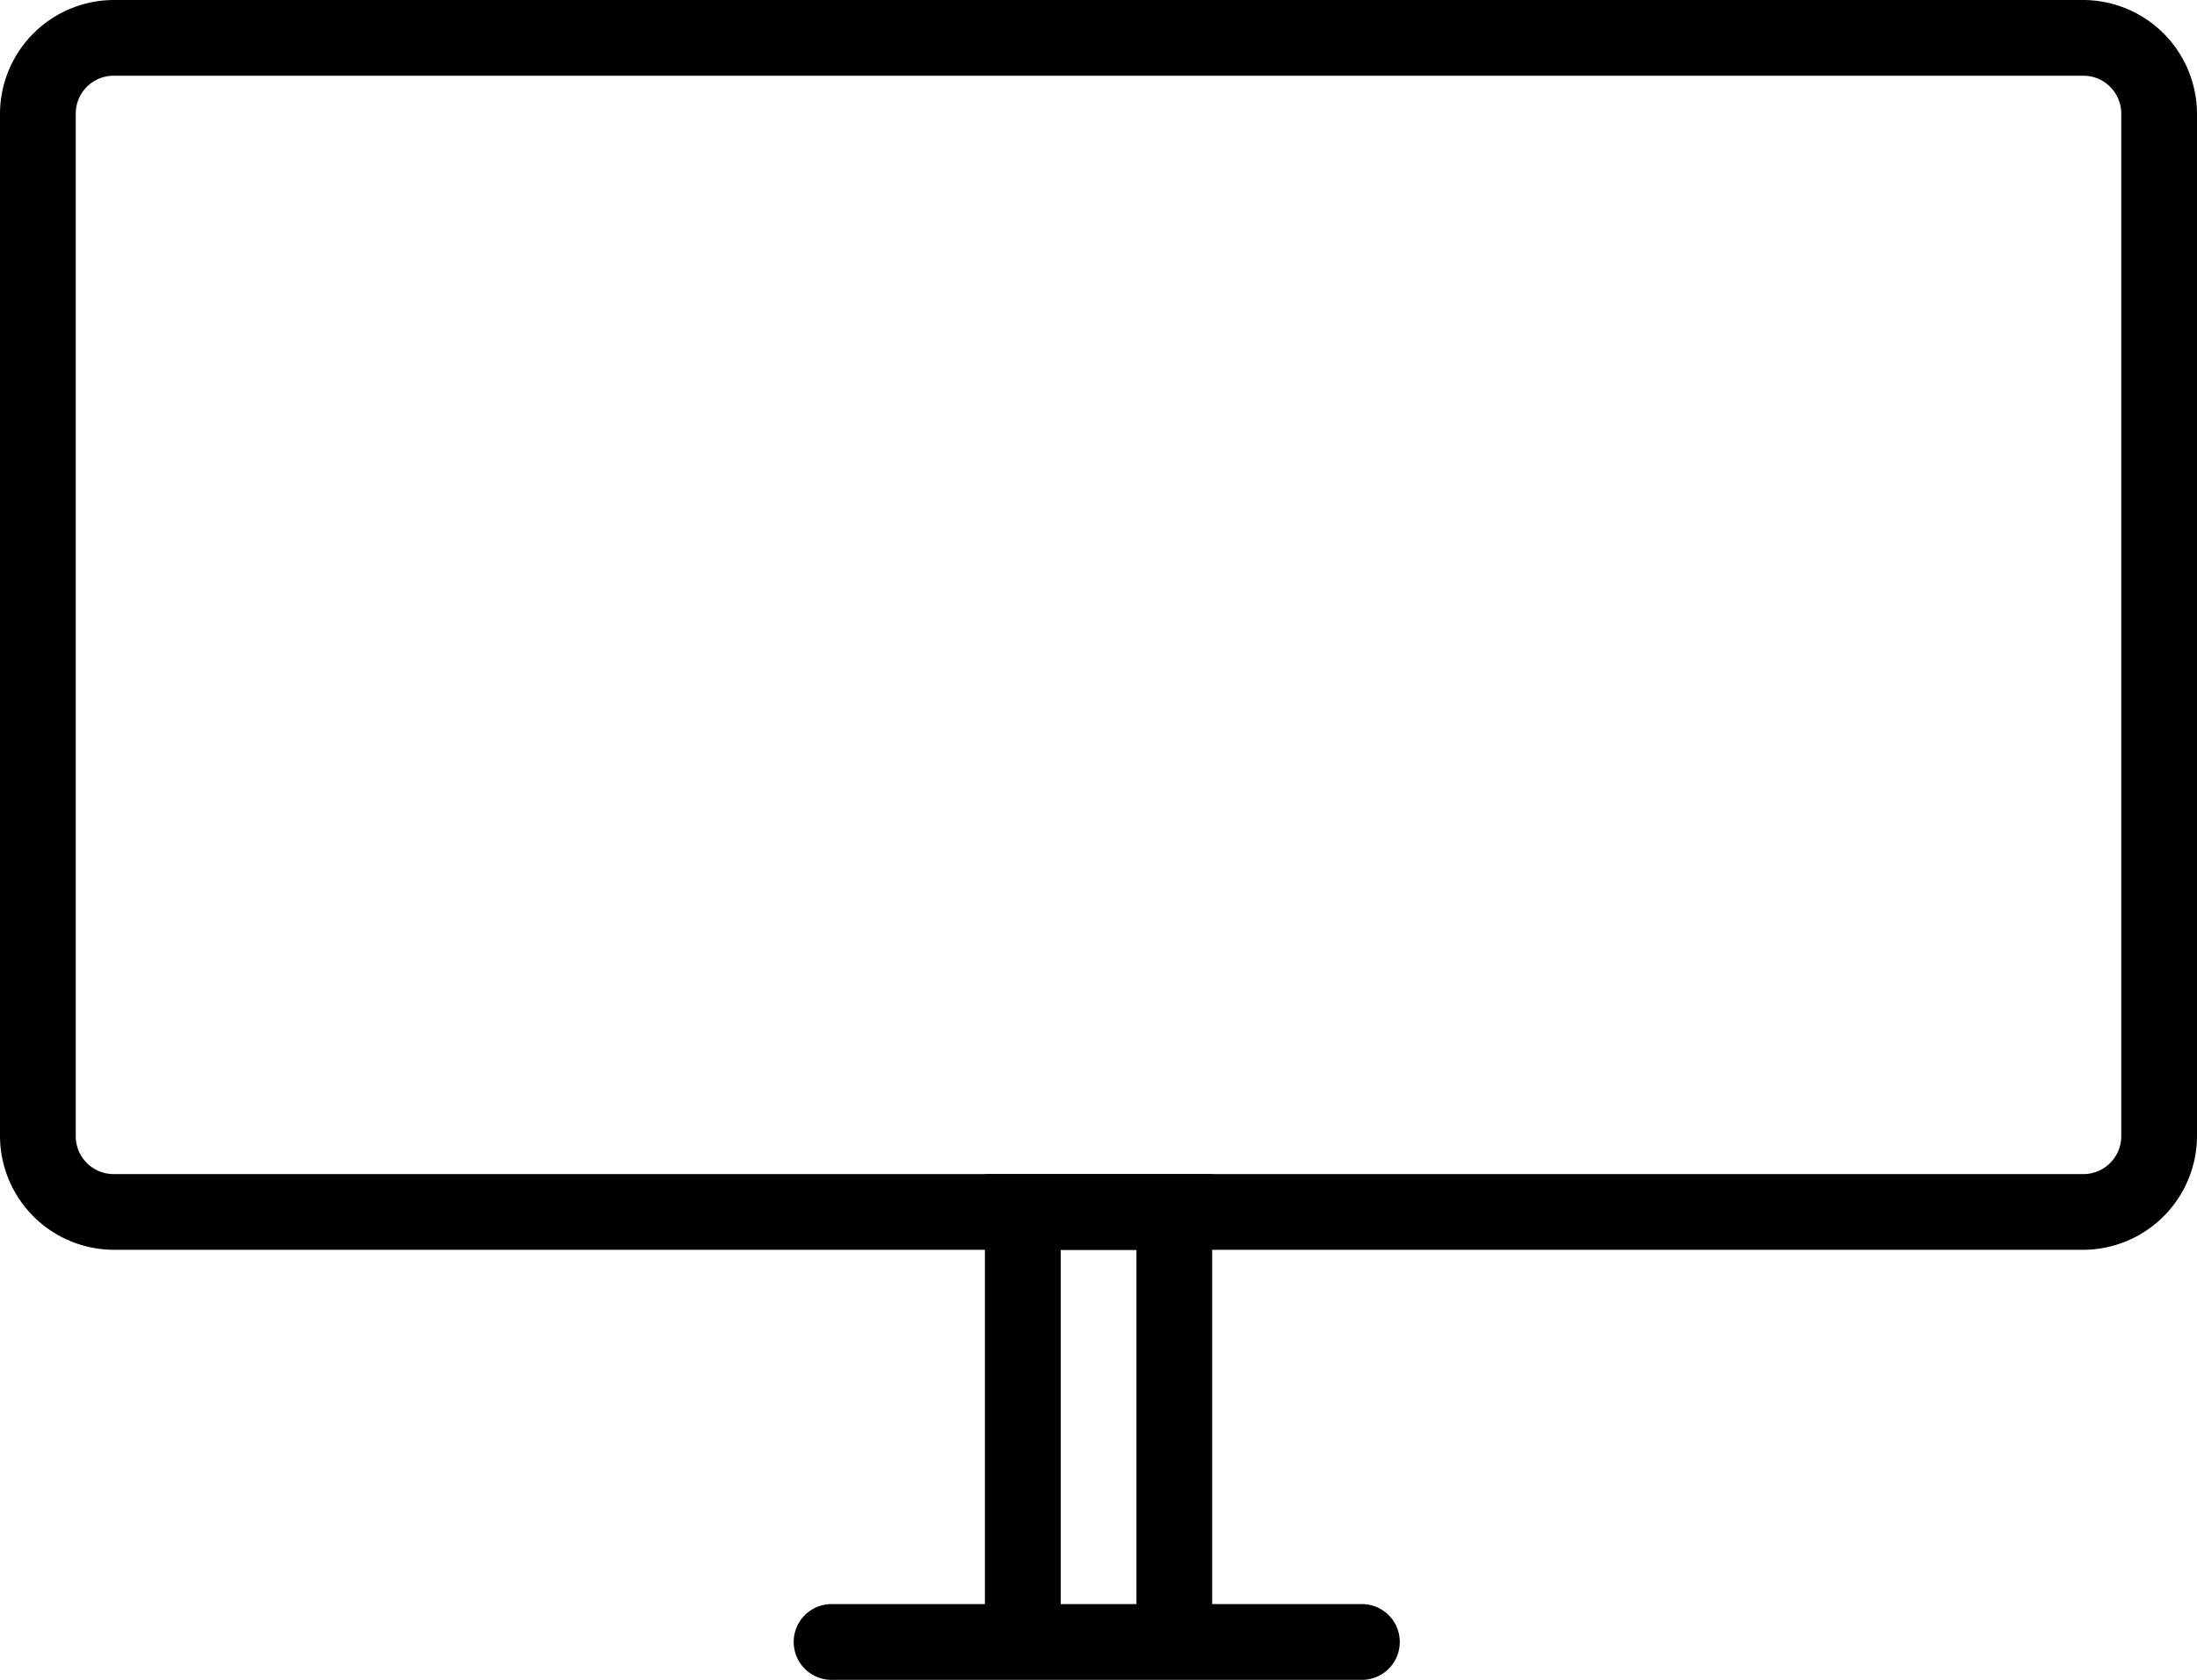
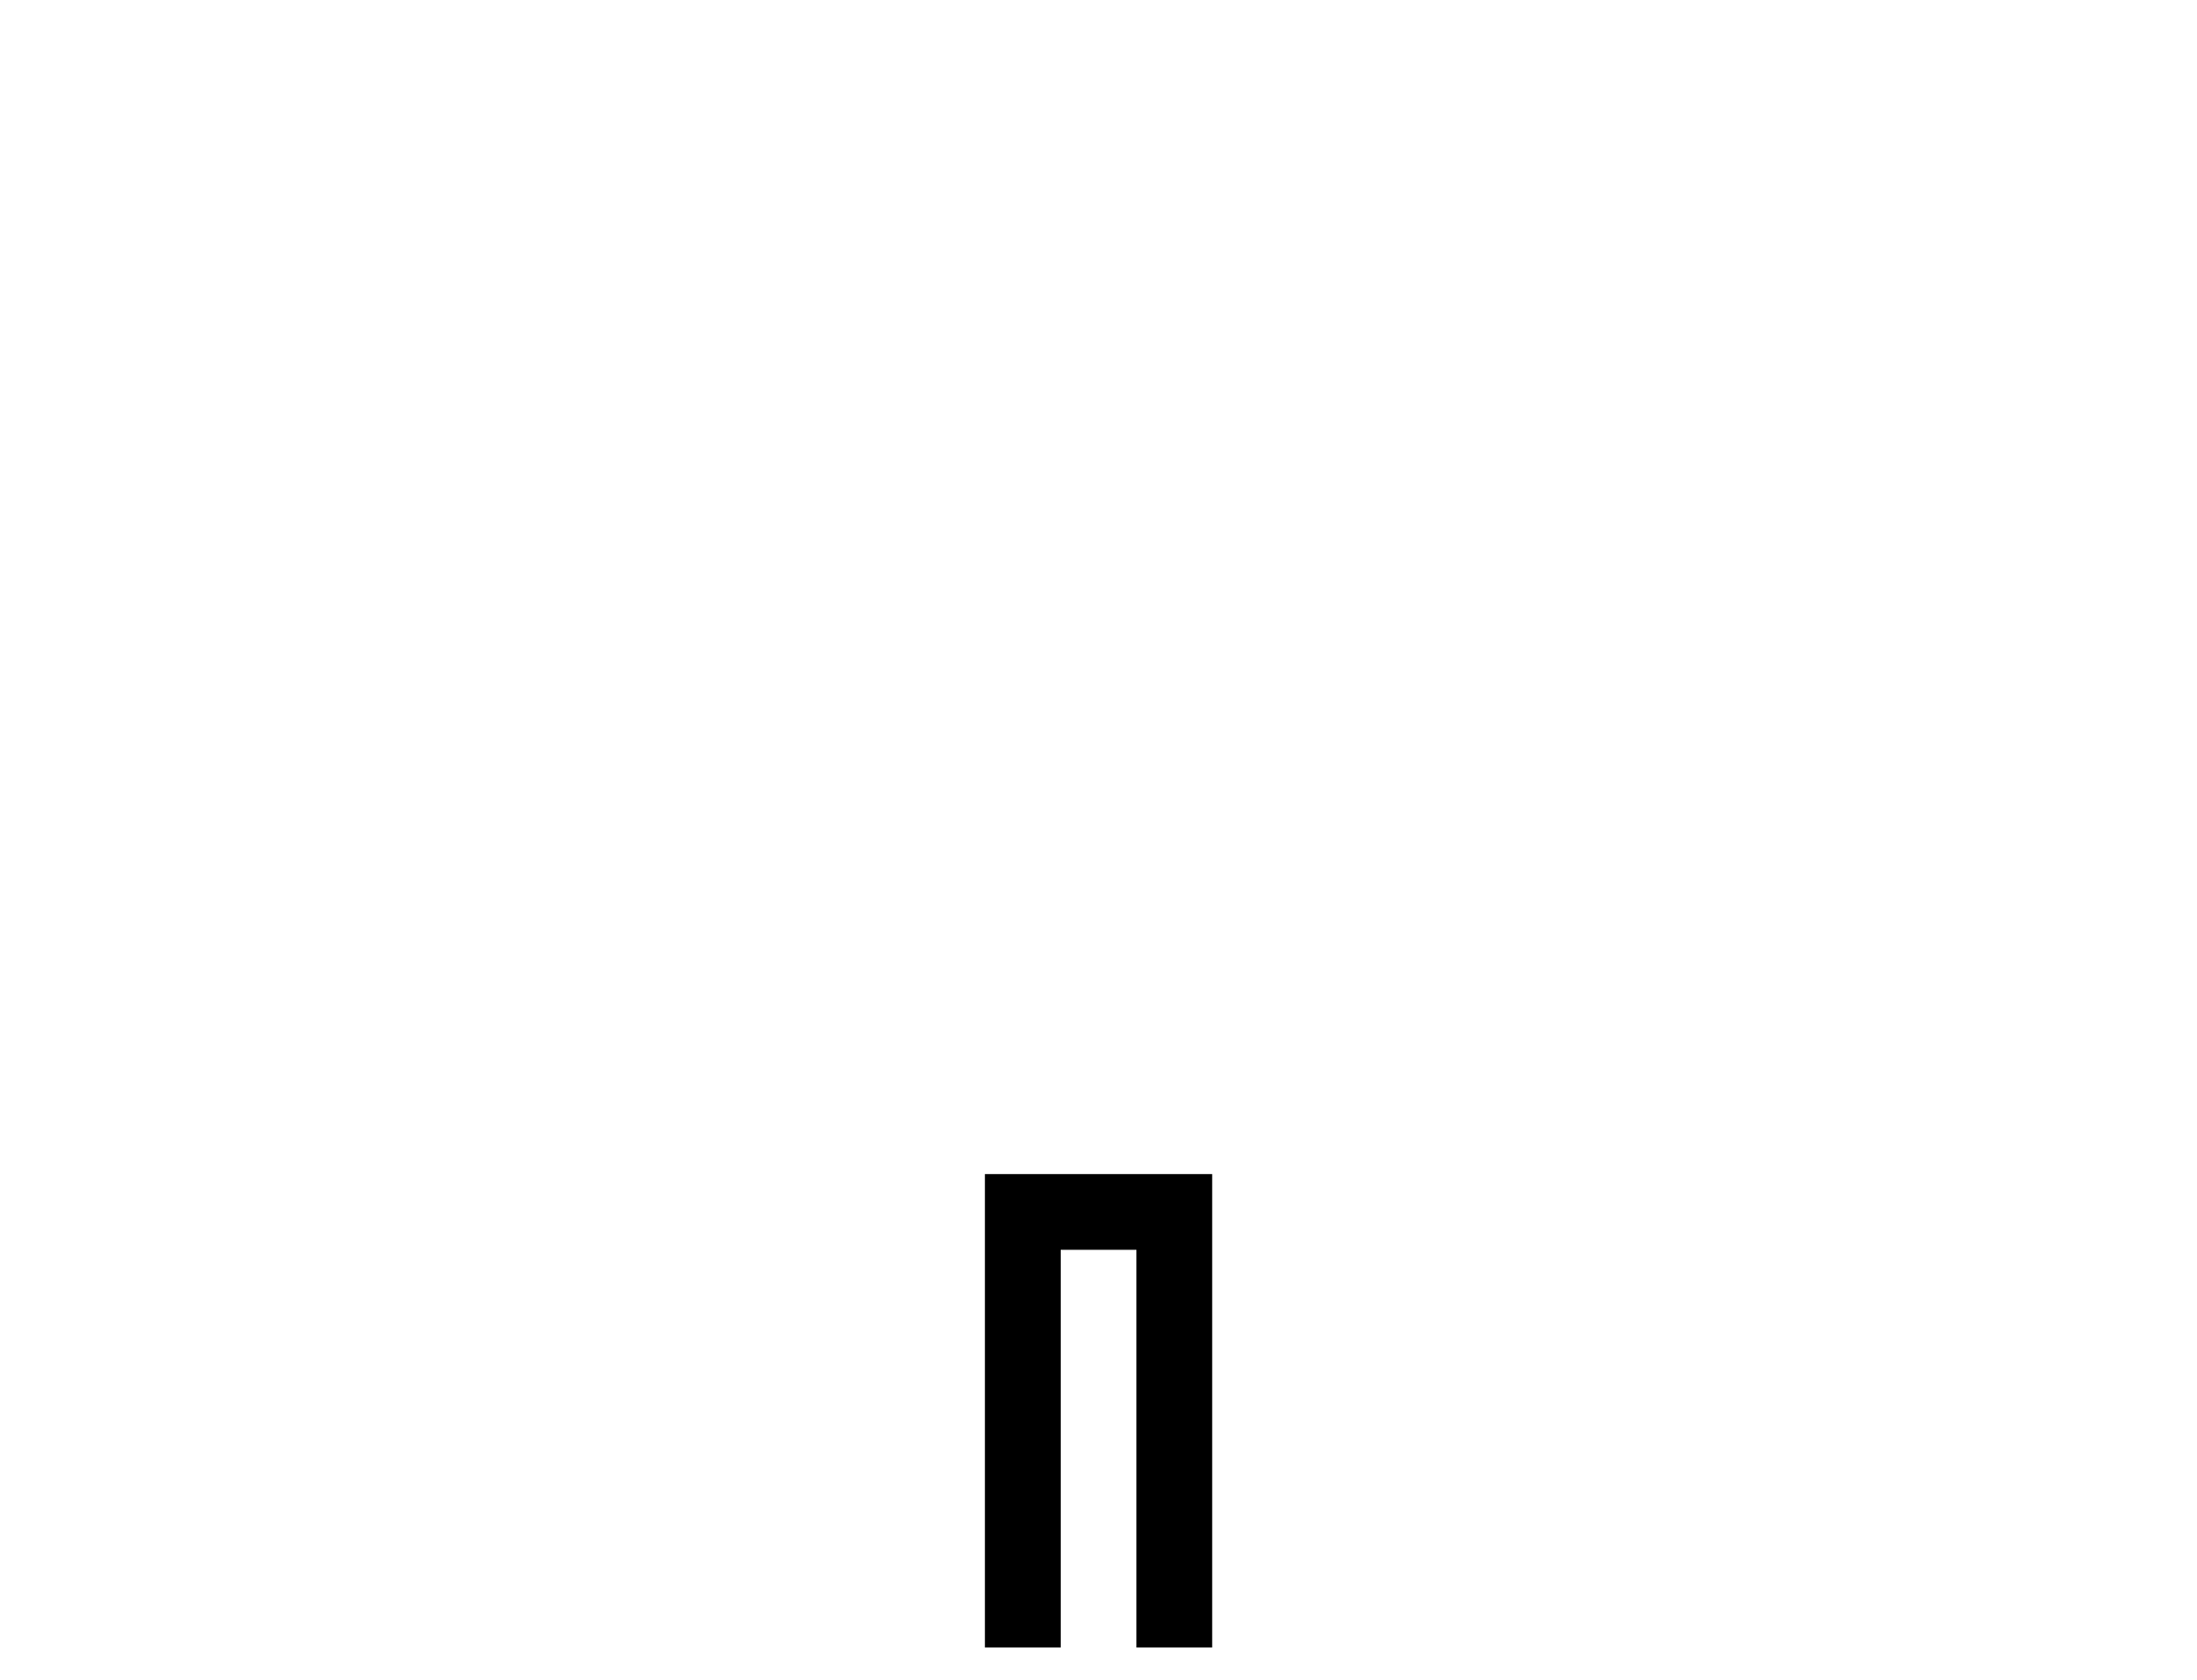
<svg xmlns="http://www.w3.org/2000/svg" width="26.951" height="20.61" viewBox="0 0 26.951 20.61">
  <g id="Group_138" data-name="Group 138" transform="translate(-6 -20)">
-     <path id="Path_1069" data-name="Path 1069" d="M31.557,35.334H7.394A1.4,1.4,0,0,1,6,33.94V21.394A1.4,1.4,0,0,1,7.394,20H31.557a1.4,1.4,0,0,1,1.394,1.394V33.94A1.4,1.4,0,0,1,31.557,35.334ZM7.394,20.929a.465.465,0,0,0-.465.465V33.94a.465.465,0,0,0,.465.465H31.557a.465.465,0,0,0,.465-.465V21.394a.465.465,0,0,0-.465-.465ZM22.728,40.61H16.223a.465.465,0,1,1,0-.929h6.505a.465.465,0,0,1,0,.929Z" />
    <path id="Path_1070" data-name="Path 1070" d="M60.788,87.808h-.929V82.929h-.929v4.879H58V82h2.788Z" transform="translate(-39.918 -47.595)" />
  </g>
</svg>